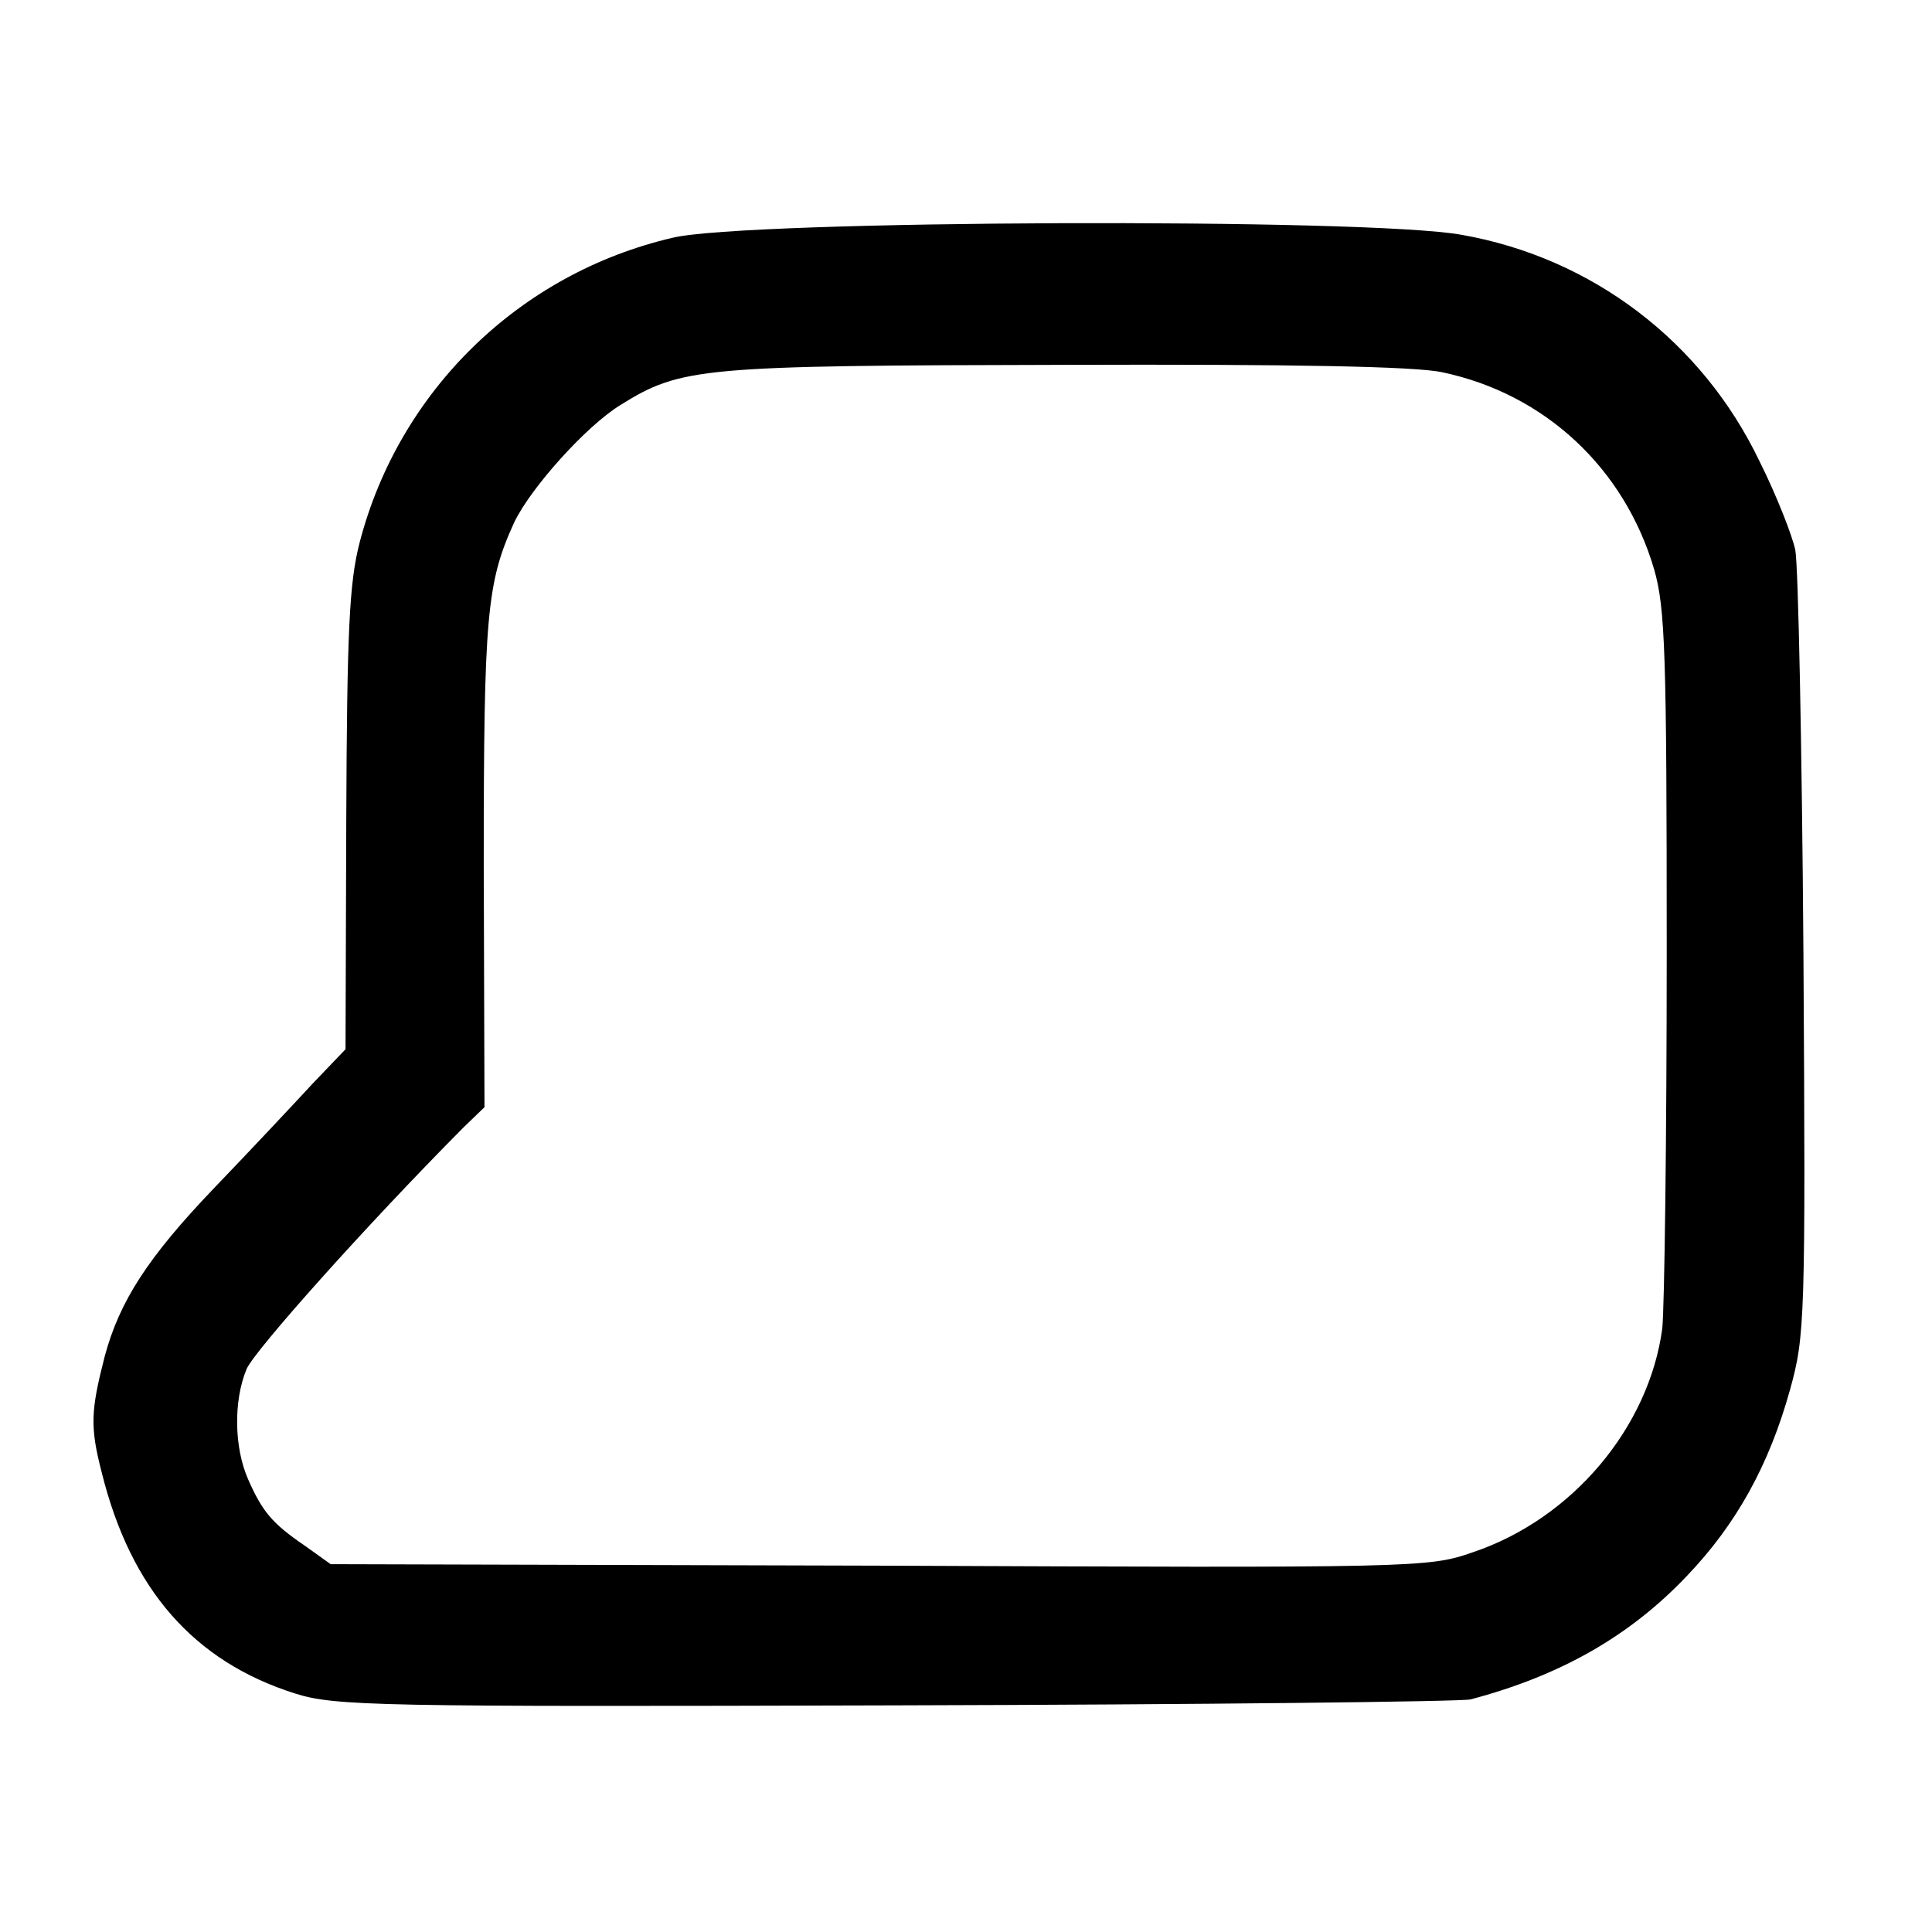
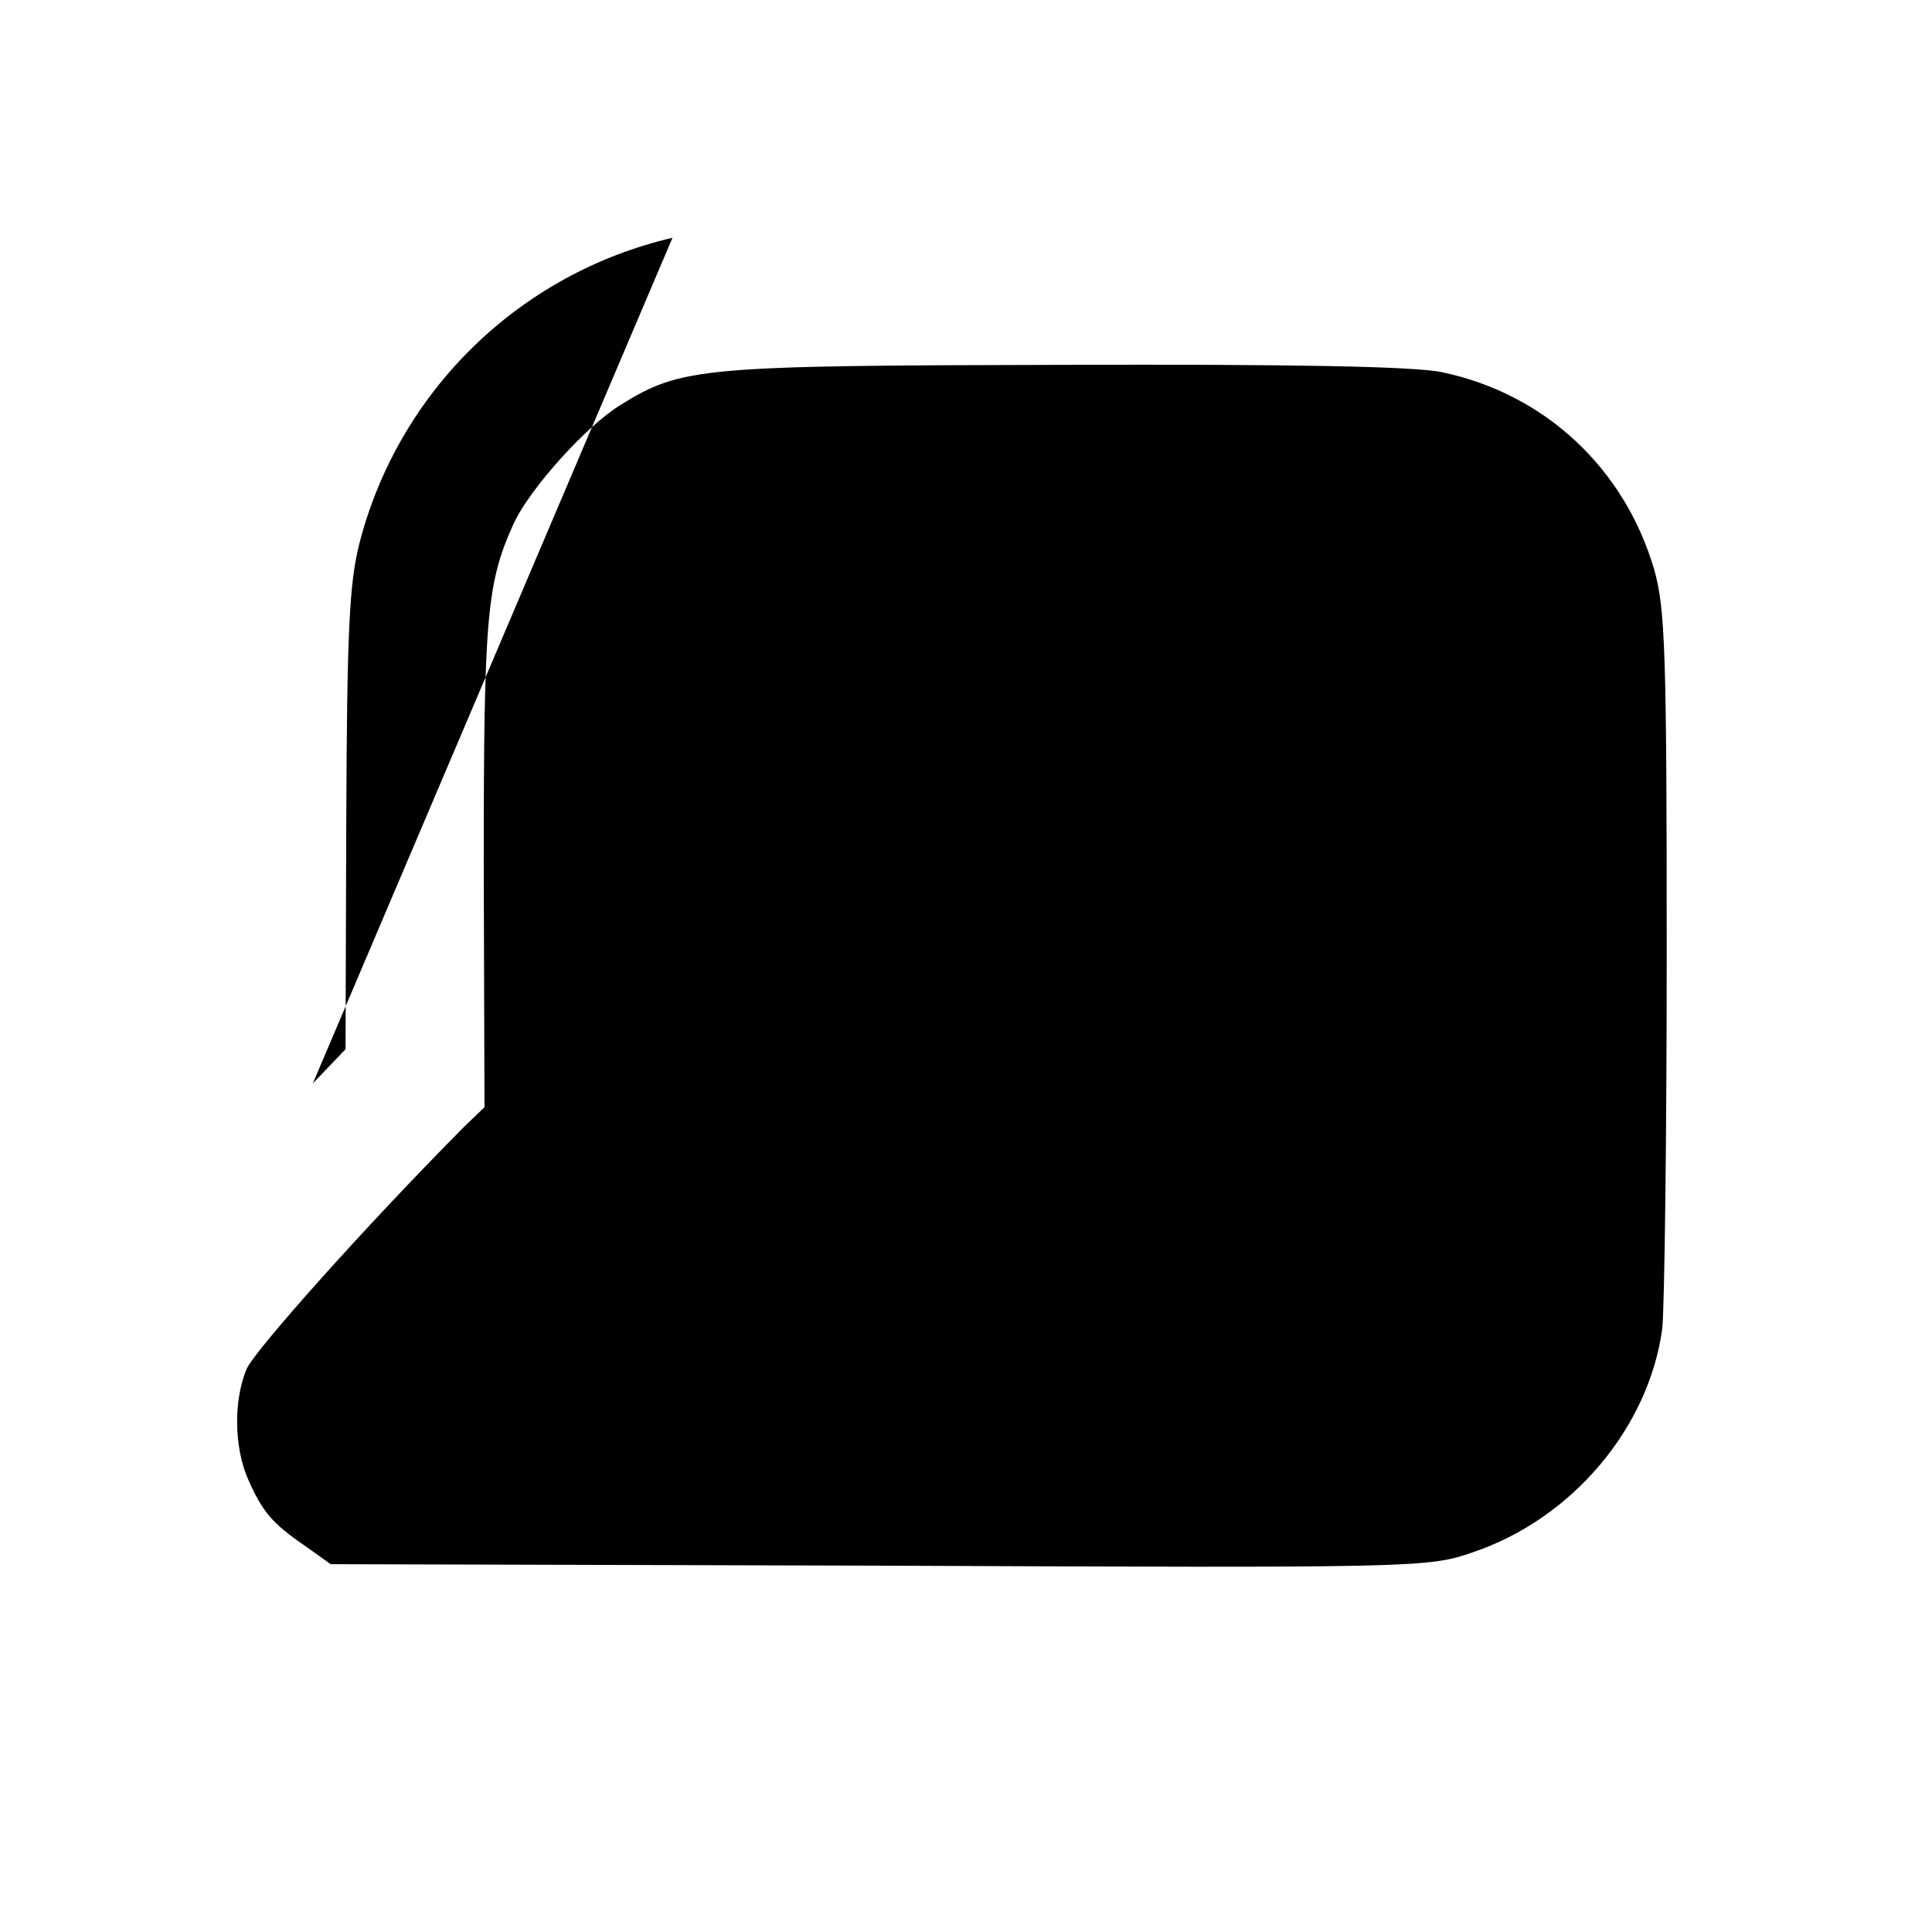
<svg xmlns="http://www.w3.org/2000/svg" version="1.0" width="346.667" height="346.667" viewBox="0 0 260 260" preserveAspectRatio="xMidYMid meet">
-   <path d="M90.5 32c-20.6 4.8-36.8 20.6-42.1 41-1.4 5.4-1.7 11.9-1.8 37.3l-.1 30.9-4.4 4.6c-2.4 2.6-8.3 8.9-13.3 14.1-8.9 9.3-12.7 15.2-14.7 22.6-1.9 7.4-2 9.5-.4 15.7 3.9 15.7 12.4 25.4 26 29.7 5.4 1.7 10.8 1.8 80.8 1.6 41.2-.1 76.1-.5 77.4-.8 12.1-3.2 21.4-8.5 29.1-16.6 6.7-7 11.1-15 13.9-25.1 2-7.2 2.1-9.4 1.8-58.5-.2-28-.7-52.6-1.1-54.5-.4-1.9-2.5-7.3-4.8-11.9-7.7-16.1-22.5-27.4-40.1-30.5-12.5-2.3-96.4-2-106.2.4zm103.6 18.1c13.8 2.9 24.5 12.9 28.5 26.5 1.5 5.2 1.7 11.2 1.7 51.4 0 25-.3 47.9-.6 50.8-1.8 13.3-12.1 25.6-25.5 30.1-6 2.1-7.5 2.1-79.9 1.8l-73.8-.2L41 208c-4.4-3-5.7-4.6-7.6-8.9-1.9-4.3-2-10.6-.2-14.9 1.2-2.6 16-19.2 29.1-32.4l2.9-2.8-.1-32.7c0-33.5.4-37.9 4.1-46 2.2-4.6 9.6-12.9 14.3-15.8 8.2-5.1 10.8-5.3 59.6-5.4 30.8-.1 47.4.2 51 1z" fill="#000" />
+   <path d="M90.5 32c-20.6 4.8-36.8 20.6-42.1 41-1.4 5.4-1.7 11.9-1.8 37.3l-.1 30.9-4.4 4.6zm103.6 18.1c13.8 2.9 24.5 12.9 28.5 26.5 1.5 5.2 1.7 11.2 1.7 51.4 0 25-.3 47.9-.6 50.8-1.8 13.3-12.1 25.6-25.5 30.1-6 2.1-7.5 2.1-79.9 1.8l-73.8-.2L41 208c-4.4-3-5.7-4.6-7.6-8.9-1.9-4.3-2-10.6-.2-14.9 1.2-2.6 16-19.2 29.1-32.4l2.9-2.8-.1-32.7c0-33.5.4-37.9 4.1-46 2.2-4.6 9.6-12.9 14.3-15.8 8.2-5.1 10.8-5.3 59.6-5.4 30.8-.1 47.4.2 51 1z" fill="#000" />
</svg>